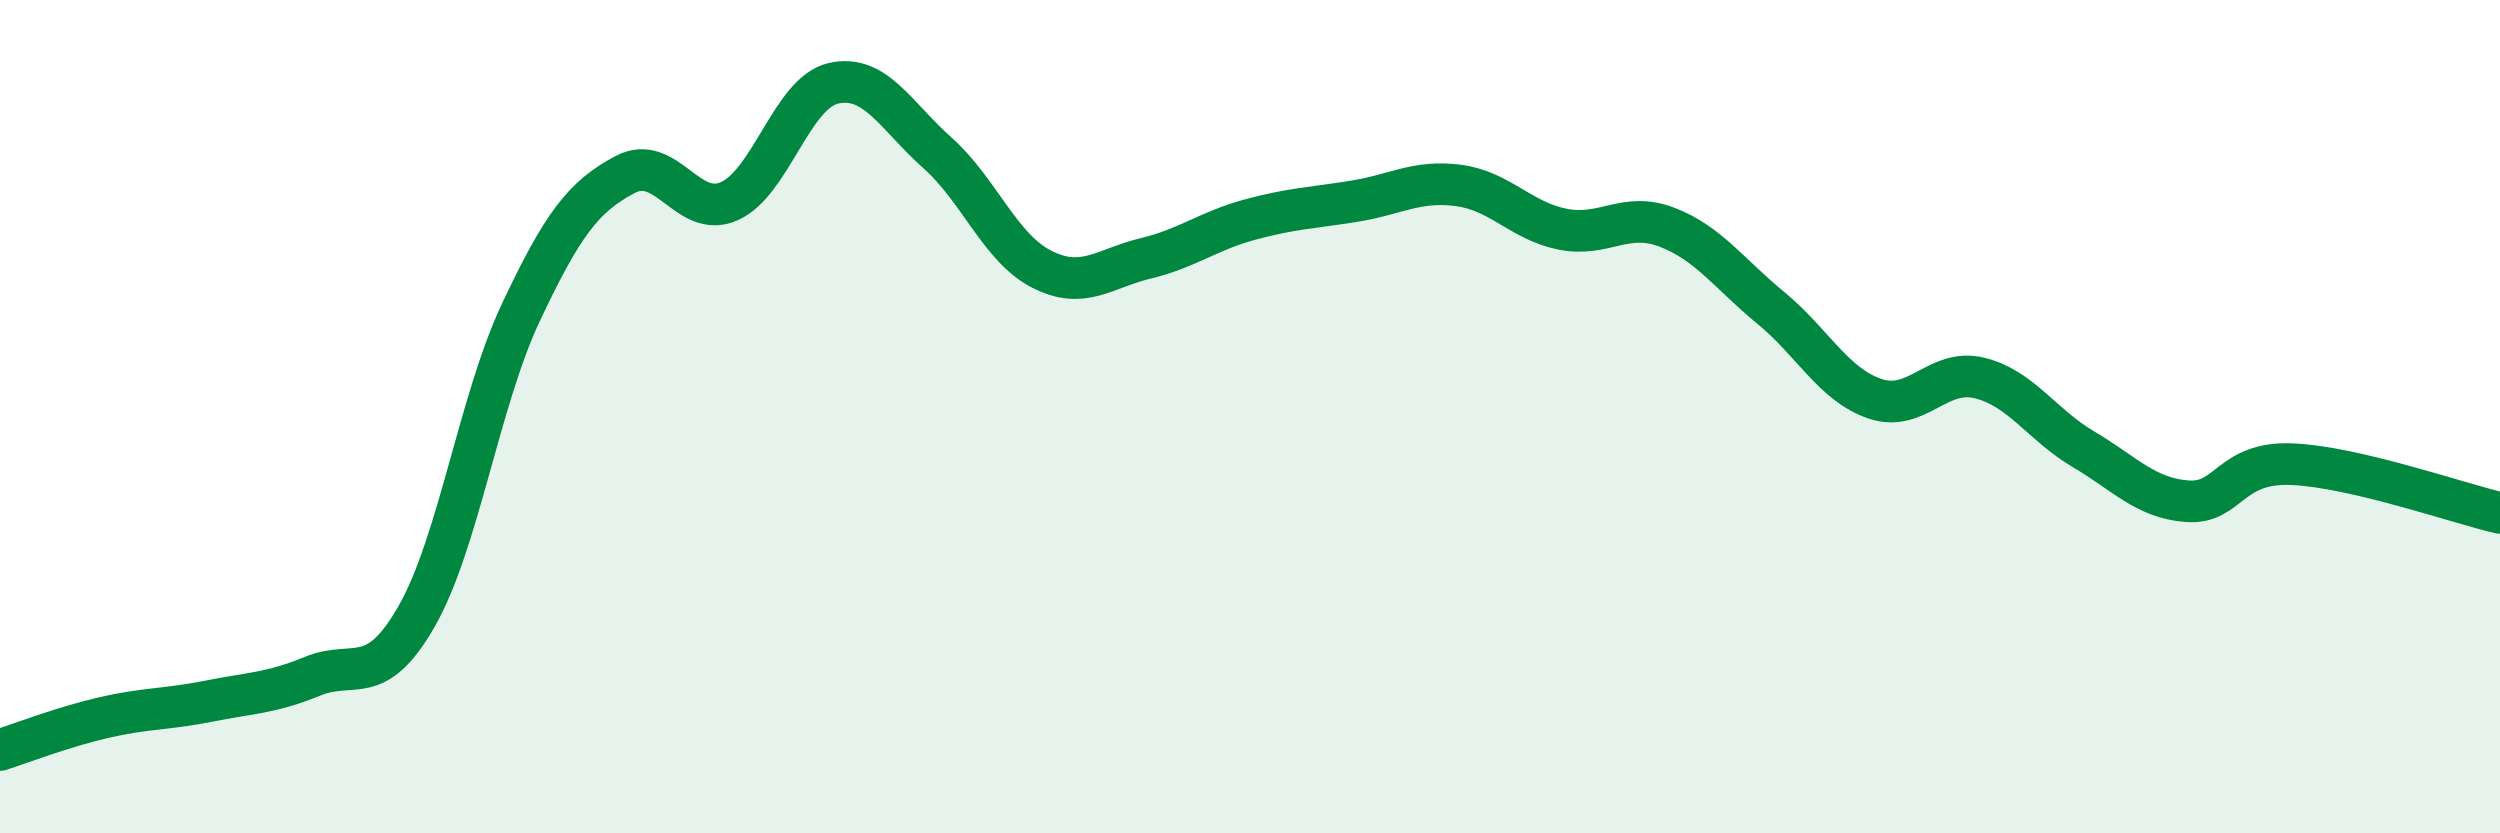
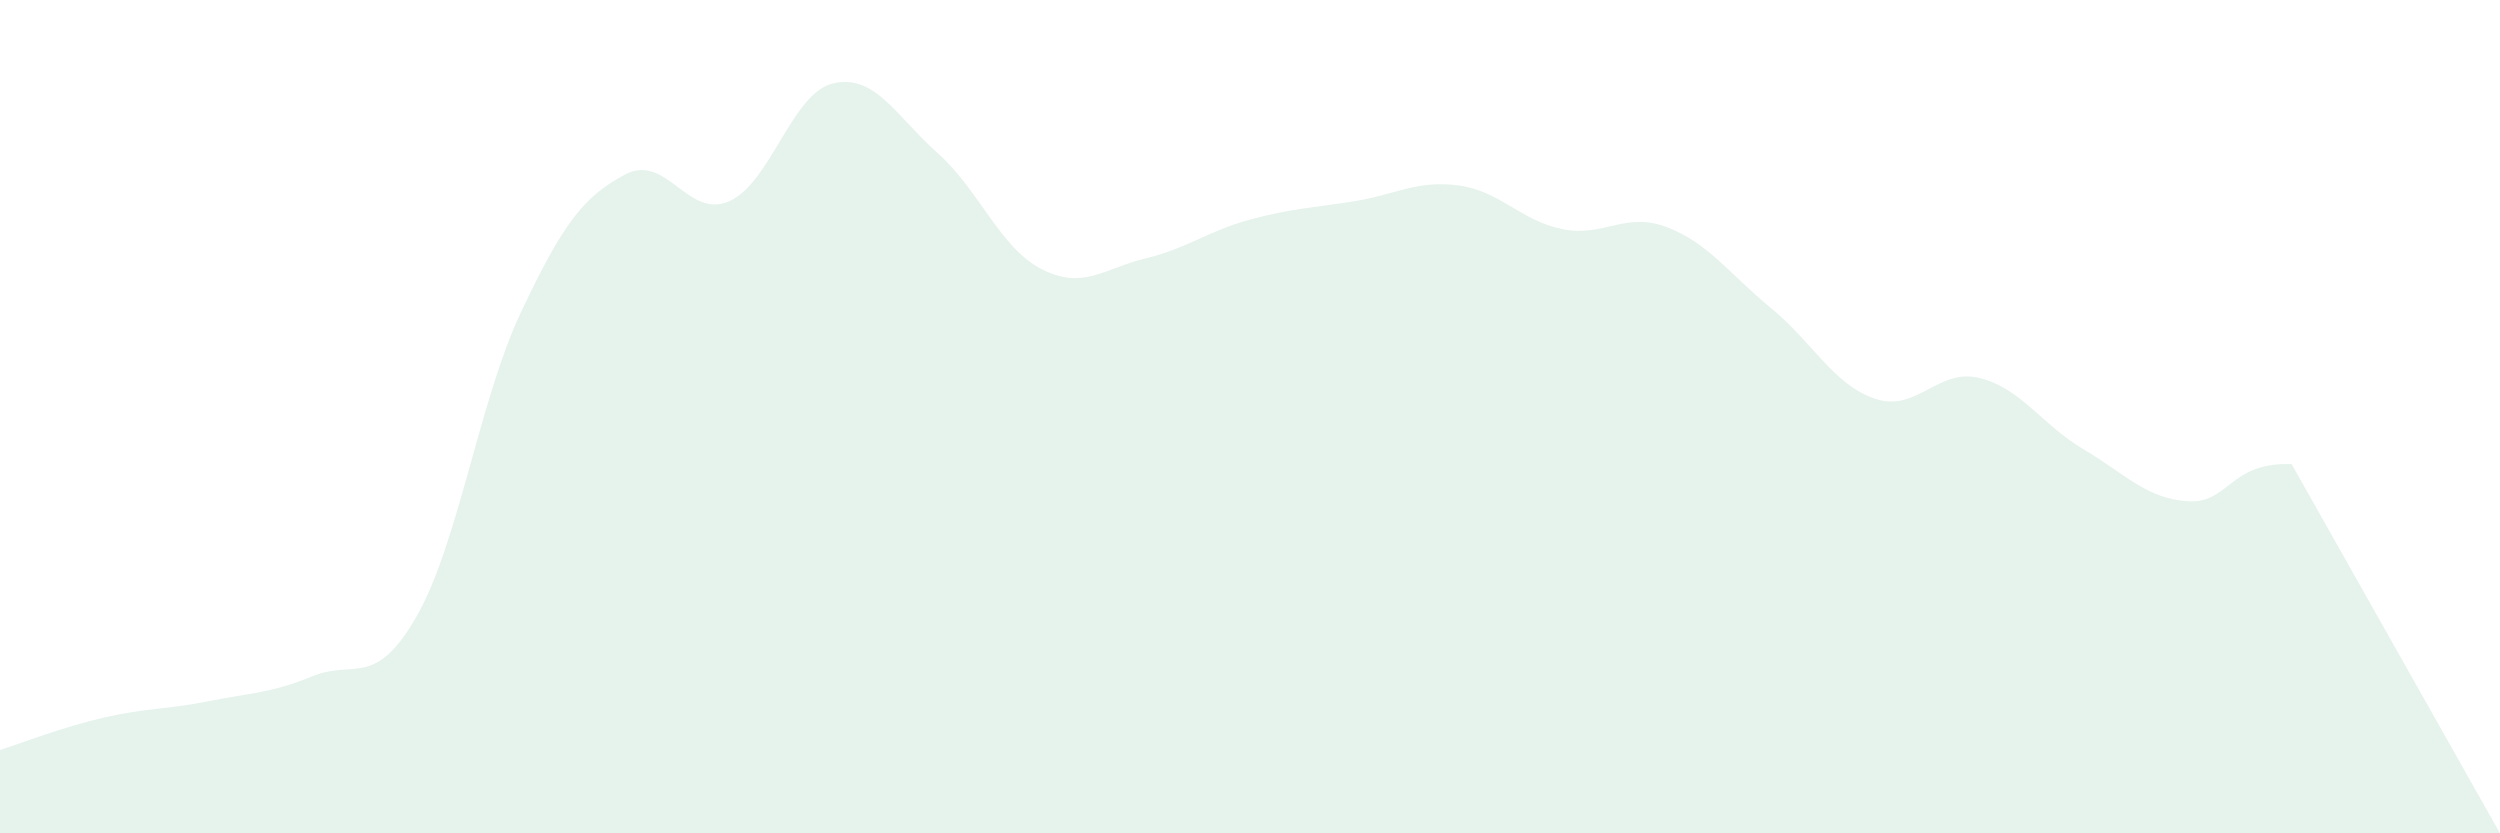
<svg xmlns="http://www.w3.org/2000/svg" width="60" height="20" viewBox="0 0 60 20">
-   <path d="M 0,18 C 0.5,17.84 1.5,17.45 2.5,17.22 C 3.5,16.99 4,17.03 5,16.83 C 6,16.63 6.5,16.64 7.5,16.23 C 8.5,15.82 9,16.54 10,14.79 C 11,13.04 11.5,9.62 12.5,7.5 C 13.5,5.38 14,4.72 15,4.19 C 16,3.66 16.5,5.27 17.5,4.83 C 18.5,4.39 19,2.23 20,2 C 21,1.77 21.5,2.78 22.5,3.67 C 23.5,4.56 24,5.95 25,6.46 C 26,6.97 26.5,6.44 27.5,6.2 C 28.5,5.96 29,5.54 30,5.27 C 31,5 31.5,4.99 32.5,4.83 C 33.5,4.67 34,4.32 35,4.45 C 36,4.58 36.5,5.3 37.5,5.5 C 38.5,5.7 39,5.07 40,5.45 C 41,5.83 41.5,6.57 42.5,7.39 C 43.5,8.21 44,9.23 45,9.57 C 46,9.91 46.5,8.83 47.5,9.07 C 48.5,9.31 49,10.19 50,10.78 C 51,11.37 51.5,11.96 52.5,12.03 C 53.5,12.1 53.5,11.08 55,11.14 C 56.5,11.2 59,12.08 60,12.31L60 20L0 20Z" fill="#008740" opacity="0.1" stroke-linecap="round" stroke-linejoin="round" />
-   <path d="M 0,18 C 0.5,17.84 1.5,17.45 2.5,17.22 C 3.5,16.99 4,17.03 5,16.83 C 6,16.63 6.5,16.64 7.5,16.23 C 8.5,15.82 9,16.54 10,14.79 C 11,13.04 11.5,9.62 12.5,7.5 C 13.5,5.38 14,4.72 15,4.19 C 16,3.66 16.5,5.27 17.5,4.83 C 18.5,4.39 19,2.23 20,2 C 21,1.77 21.5,2.78 22.5,3.67 C 23.5,4.56 24,5.95 25,6.46 C 26,6.97 26.5,6.44 27.5,6.2 C 28.5,5.96 29,5.54 30,5.27 C 31,5 31.5,4.99 32.5,4.83 C 33.5,4.67 34,4.32 35,4.45 C 36,4.58 36.5,5.3 37.5,5.5 C 38.5,5.7 39,5.07 40,5.45 C 41,5.83 41.5,6.57 42.5,7.39 C 43.5,8.21 44,9.23 45,9.57 C 46,9.91 46.5,8.83 47.5,9.07 C 48.5,9.31 49,10.19 50,10.78 C 51,11.37 51.5,11.96 52.5,12.03 C 53.5,12.1 53.5,11.08 55,11.14 C 56.5,11.2 59,12.08 60,12.31" stroke="#008740" stroke-width="1" fill="none" stroke-linecap="round" stroke-linejoin="round" />
+   <path d="M 0,18 C 0.5,17.84 1.5,17.45 2.5,17.22 C 3.5,16.99 4,17.03 5,16.83 C 6,16.63 6.5,16.64 7.5,16.23 C 8.5,15.82 9,16.54 10,14.79 C 11,13.04 11.5,9.62 12.5,7.5 C 13.5,5.38 14,4.72 15,4.19 C 16,3.66 16.5,5.27 17.5,4.83 C 18.5,4.39 19,2.23 20,2 C 21,1.77 21.5,2.78 22.5,3.67 C 23.5,4.56 24,5.95 25,6.46 C 26,6.97 26.5,6.44 27.5,6.2 C 28.5,5.96 29,5.54 30,5.27 C 31,5 31.5,4.99 32.5,4.83 C 33.5,4.67 34,4.32 35,4.45 C 36,4.58 36.5,5.3 37.5,5.5 C 38.5,5.7 39,5.07 40,5.45 C 41,5.83 41.5,6.57 42.5,7.39 C 43.5,8.21 44,9.23 45,9.57 C 46,9.91 46.5,8.83 47.5,9.07 C 48.5,9.31 49,10.19 50,10.78 C 51,11.37 51.5,11.96 52.5,12.03 C 53.5,12.1 53.5,11.08 55,11.14 L60 20L0 20Z" fill="#008740" opacity="0.1" stroke-linecap="round" stroke-linejoin="round" />
</svg>